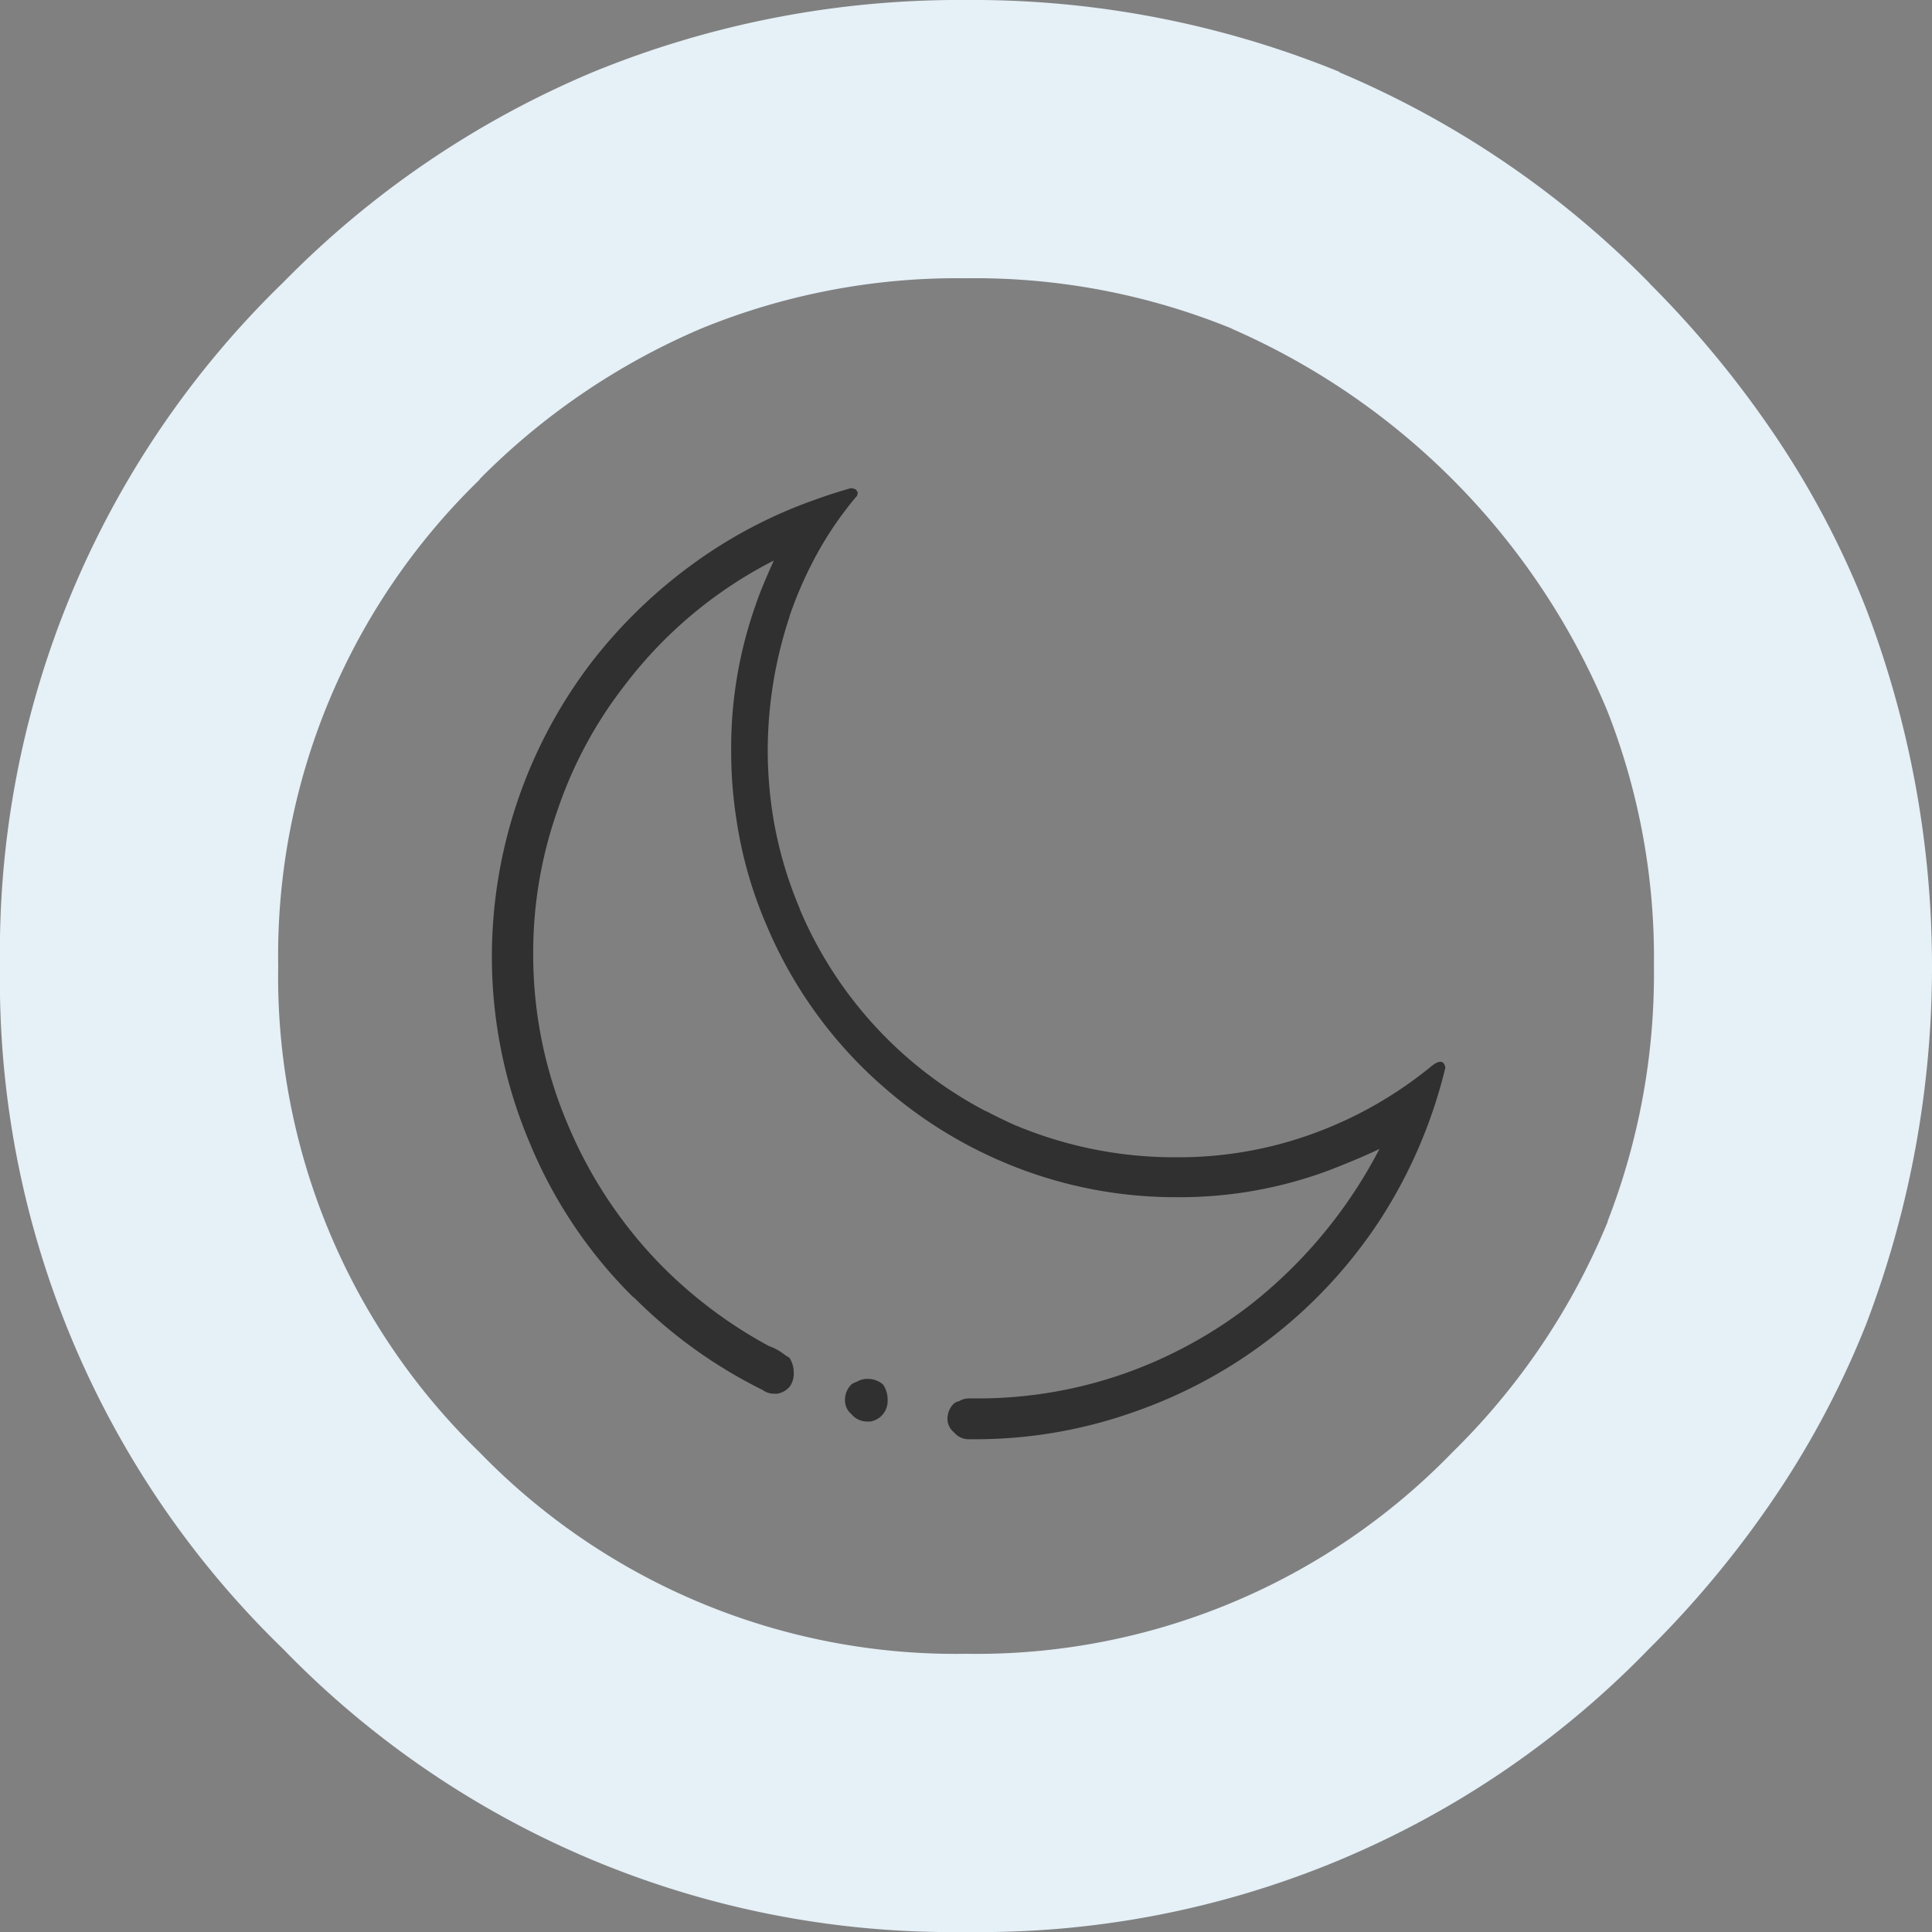
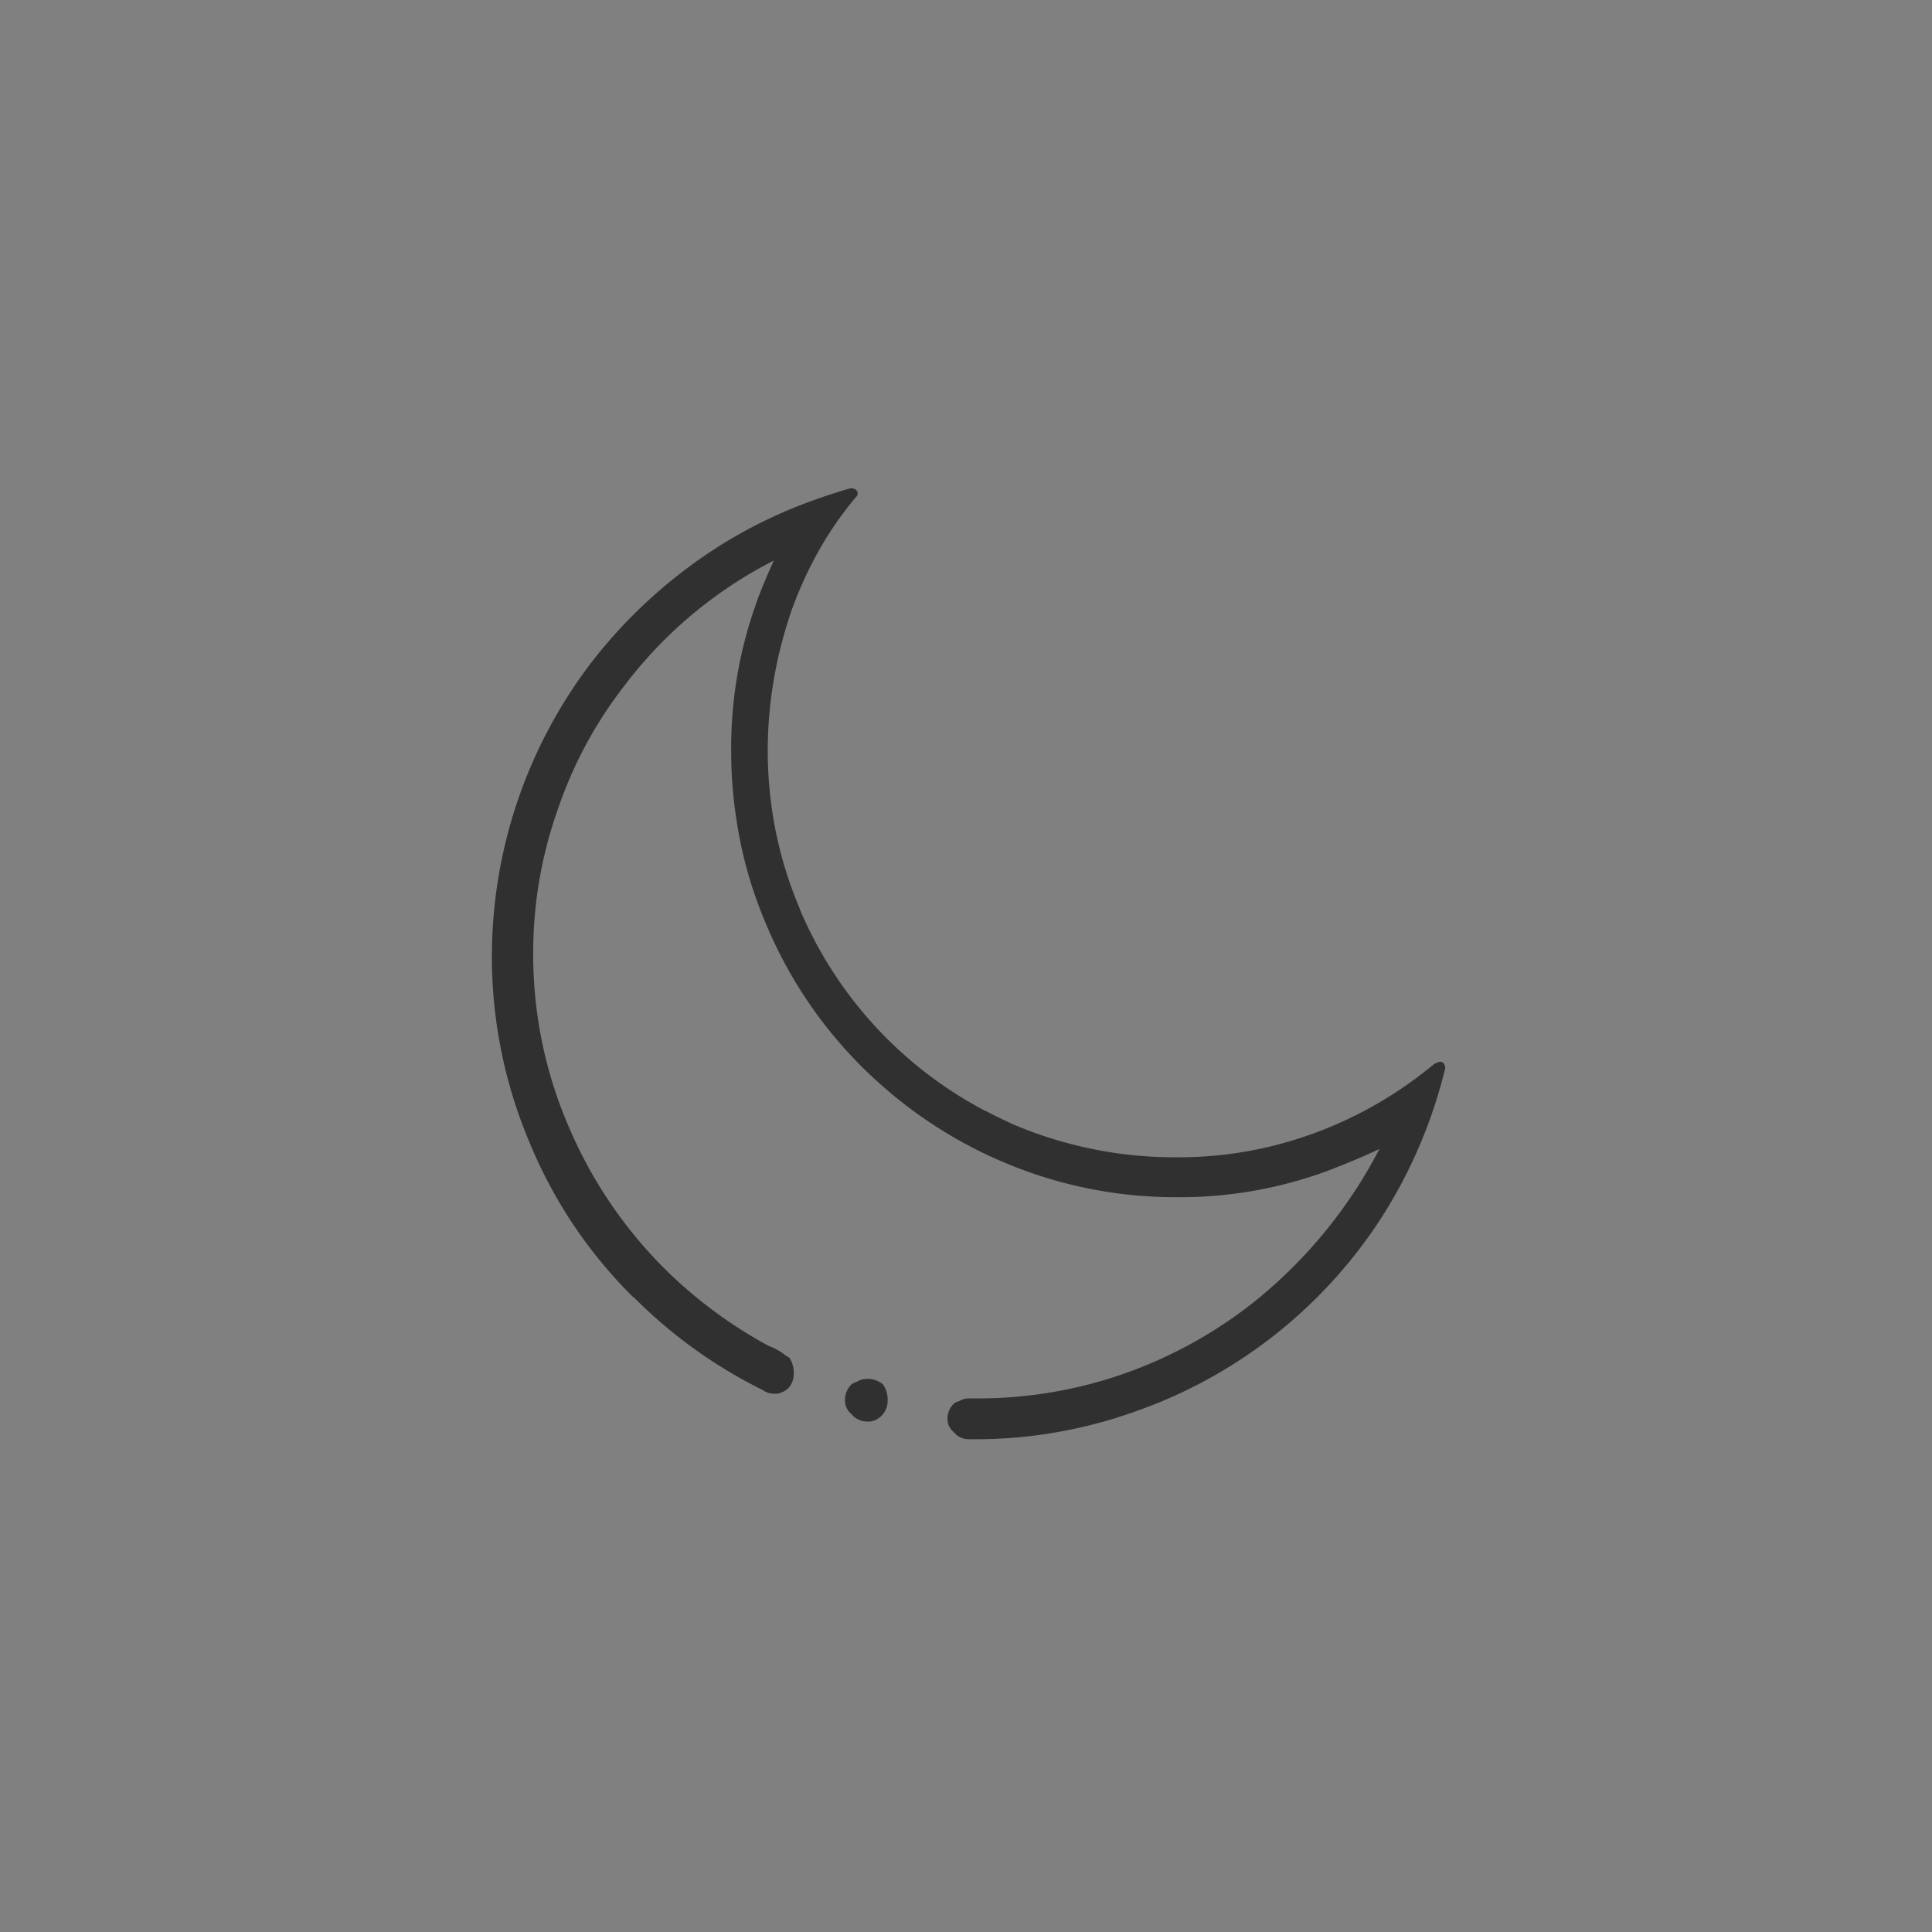
<svg xmlns="http://www.w3.org/2000/svg" width="83.142" height="83.142" viewBox="0 0 83.142 83.142">
  <rect x="0" y="0" width="83.142" height="83.142" fill="#808080" stroke="none" />
  <g transform="translate(0 0)">
-     <path d="M85.241,26.441l-.02-.02a41.05,41.05,0,0,0-13.328-9.058v-.02A41.735,41.735,0,0,0,55.831,14.25a41.586,41.586,0,0,0-16.042,3.093,40.784,40.784,0,0,0-13.368,9.078A40.088,40.088,0,0,0,14.25,55.811,40.046,40.046,0,0,0,26.421,85.2a40.078,40.078,0,0,0,29.41,12.191A40.055,40.055,0,0,0,85.221,85.2a43.663,43.663,0,0,0,5.786-7.1,39.063,39.063,0,0,0,3.552-6.864,43.233,43.233,0,0,0,0-30.787,38.5,38.5,0,0,0-3.552-6.9,44.23,44.23,0,0,0-5.766-7.1M67.284,28.4h-.02A30.88,30.88,0,0,1,83.425,44.857a29.007,29.007,0,0,1,2,10.954,29.366,29.366,0,0,1-2,11.014l.02-.02a29.7,29.7,0,0,1-6.684,9.936,28.524,28.524,0,0,1-20.93,8.679,28.547,28.547,0,0,1-20.95-8.679,28.515,28.515,0,0,1-8.659-20.93A28.524,28.524,0,0,1,34.9,34.881h-.02A29.915,29.915,0,0,1,44.4,28.4a29.085,29.085,0,0,1,11.433-2.175A29.231,29.231,0,0,1,67.284,28.4Z" transform="translate(-14.25 -14.25)" fill="#e5f0f7" />
    <path d="M195.966,199.635q-.678-.3-1.317-.638l.02.02a17.5,17.5,0,0,1-8.021-8.7v-.02a17.354,17.354,0,0,1-1.1-3.671,17.921,17.921,0,0,1-.279-3.133,18.363,18.363,0,0,1,.938-5.766v-.02a17,17,0,0,1,.978-2.295,15.013,15.013,0,0,1,1.915-2.873l-.02.04a.323.323,0,0,0,.06-.2.192.192,0,0,0-.08-.1h.04a.529.529,0,0,0-.259-.08q-.838.239-1.656.539a20.43,20.43,0,0,0-4.529,2.295,21.518,21.518,0,0,0-4.948,4.629,20.86,20.86,0,0,0-4.31,12.63,20.5,20.5,0,0,0,1.636,8.1,20.109,20.109,0,0,0,4.449,6.624h.02a20.855,20.855,0,0,0,5.547,3.991.827.827,0,0,0,.5.16h.12a.885.885,0,0,0,.539-.3.937.937,0,0,0,.18-.579,1.191,1.191,0,0,0-.18-.658,1.048,1.048,0,0,0-.16-.1,2.457,2.457,0,0,0-.738-.419,19.677,19.677,0,0,1-4.509-3.352,19.291,19.291,0,0,1-4.09-6.066,18.644,18.644,0,0,1-1.536-7.442,18.436,18.436,0,0,1,1.057-6.225,18.247,18.247,0,0,1,2.913-5.387,18.721,18.721,0,0,1,6.385-5.327q-.559,1.237-.778,1.9a18.4,18.4,0,0,0-1.057,6.325,18.739,18.739,0,0,0,.219,2.873,18.191,18.191,0,0,0,1.3,4.589,19,19,0,0,0,4.11,6.105q.419.419.9.838a19.158,19.158,0,0,0,5.168,3.252,18.9,18.9,0,0,0,7.462,1.516,18.359,18.359,0,0,0,6.624-1.177q1.377-.539,2.115-.9a20.571,20.571,0,0,1-5.447,6.624,19.349,19.349,0,0,1-5.447,3.013,19.012,19.012,0,0,1-6.4,1.1h-.379a.8.8,0,0,0-.419.12.471.471,0,0,0-.219.1.9.9,0,0,0-.279.658.736.736,0,0,0,.279.579.813.813,0,0,0,.638.3h.279a20.377,20.377,0,0,0,6.9-1.2,20.769,20.769,0,0,0,10.595-8.36,21.148,21.148,0,0,0,2.733-6.425v-.02q-.1-.479-.658,0a17.372,17.372,0,0,1-4.928,2.813,16.879,16.879,0,0,1-6.026,1.057,17.7,17.7,0,0,1-6.844-1.357m-7.1,11.133a.924.924,0,0,0-.279.678.756.756,0,0,0,.279.6.869.869,0,0,0,.678.319h.12a.866.866,0,0,0,.559-.319.9.9,0,0,0,.2-.6,1.137,1.137,0,0,0-.2-.678,1.007,1.007,0,0,0-.678-.239.837.837,0,0,0-.439.12A1.008,1.008,0,0,0,188.863,210.768Z" transform="translate(-152.23 -151.19)" fill="#303030" />
  </g>
</svg>